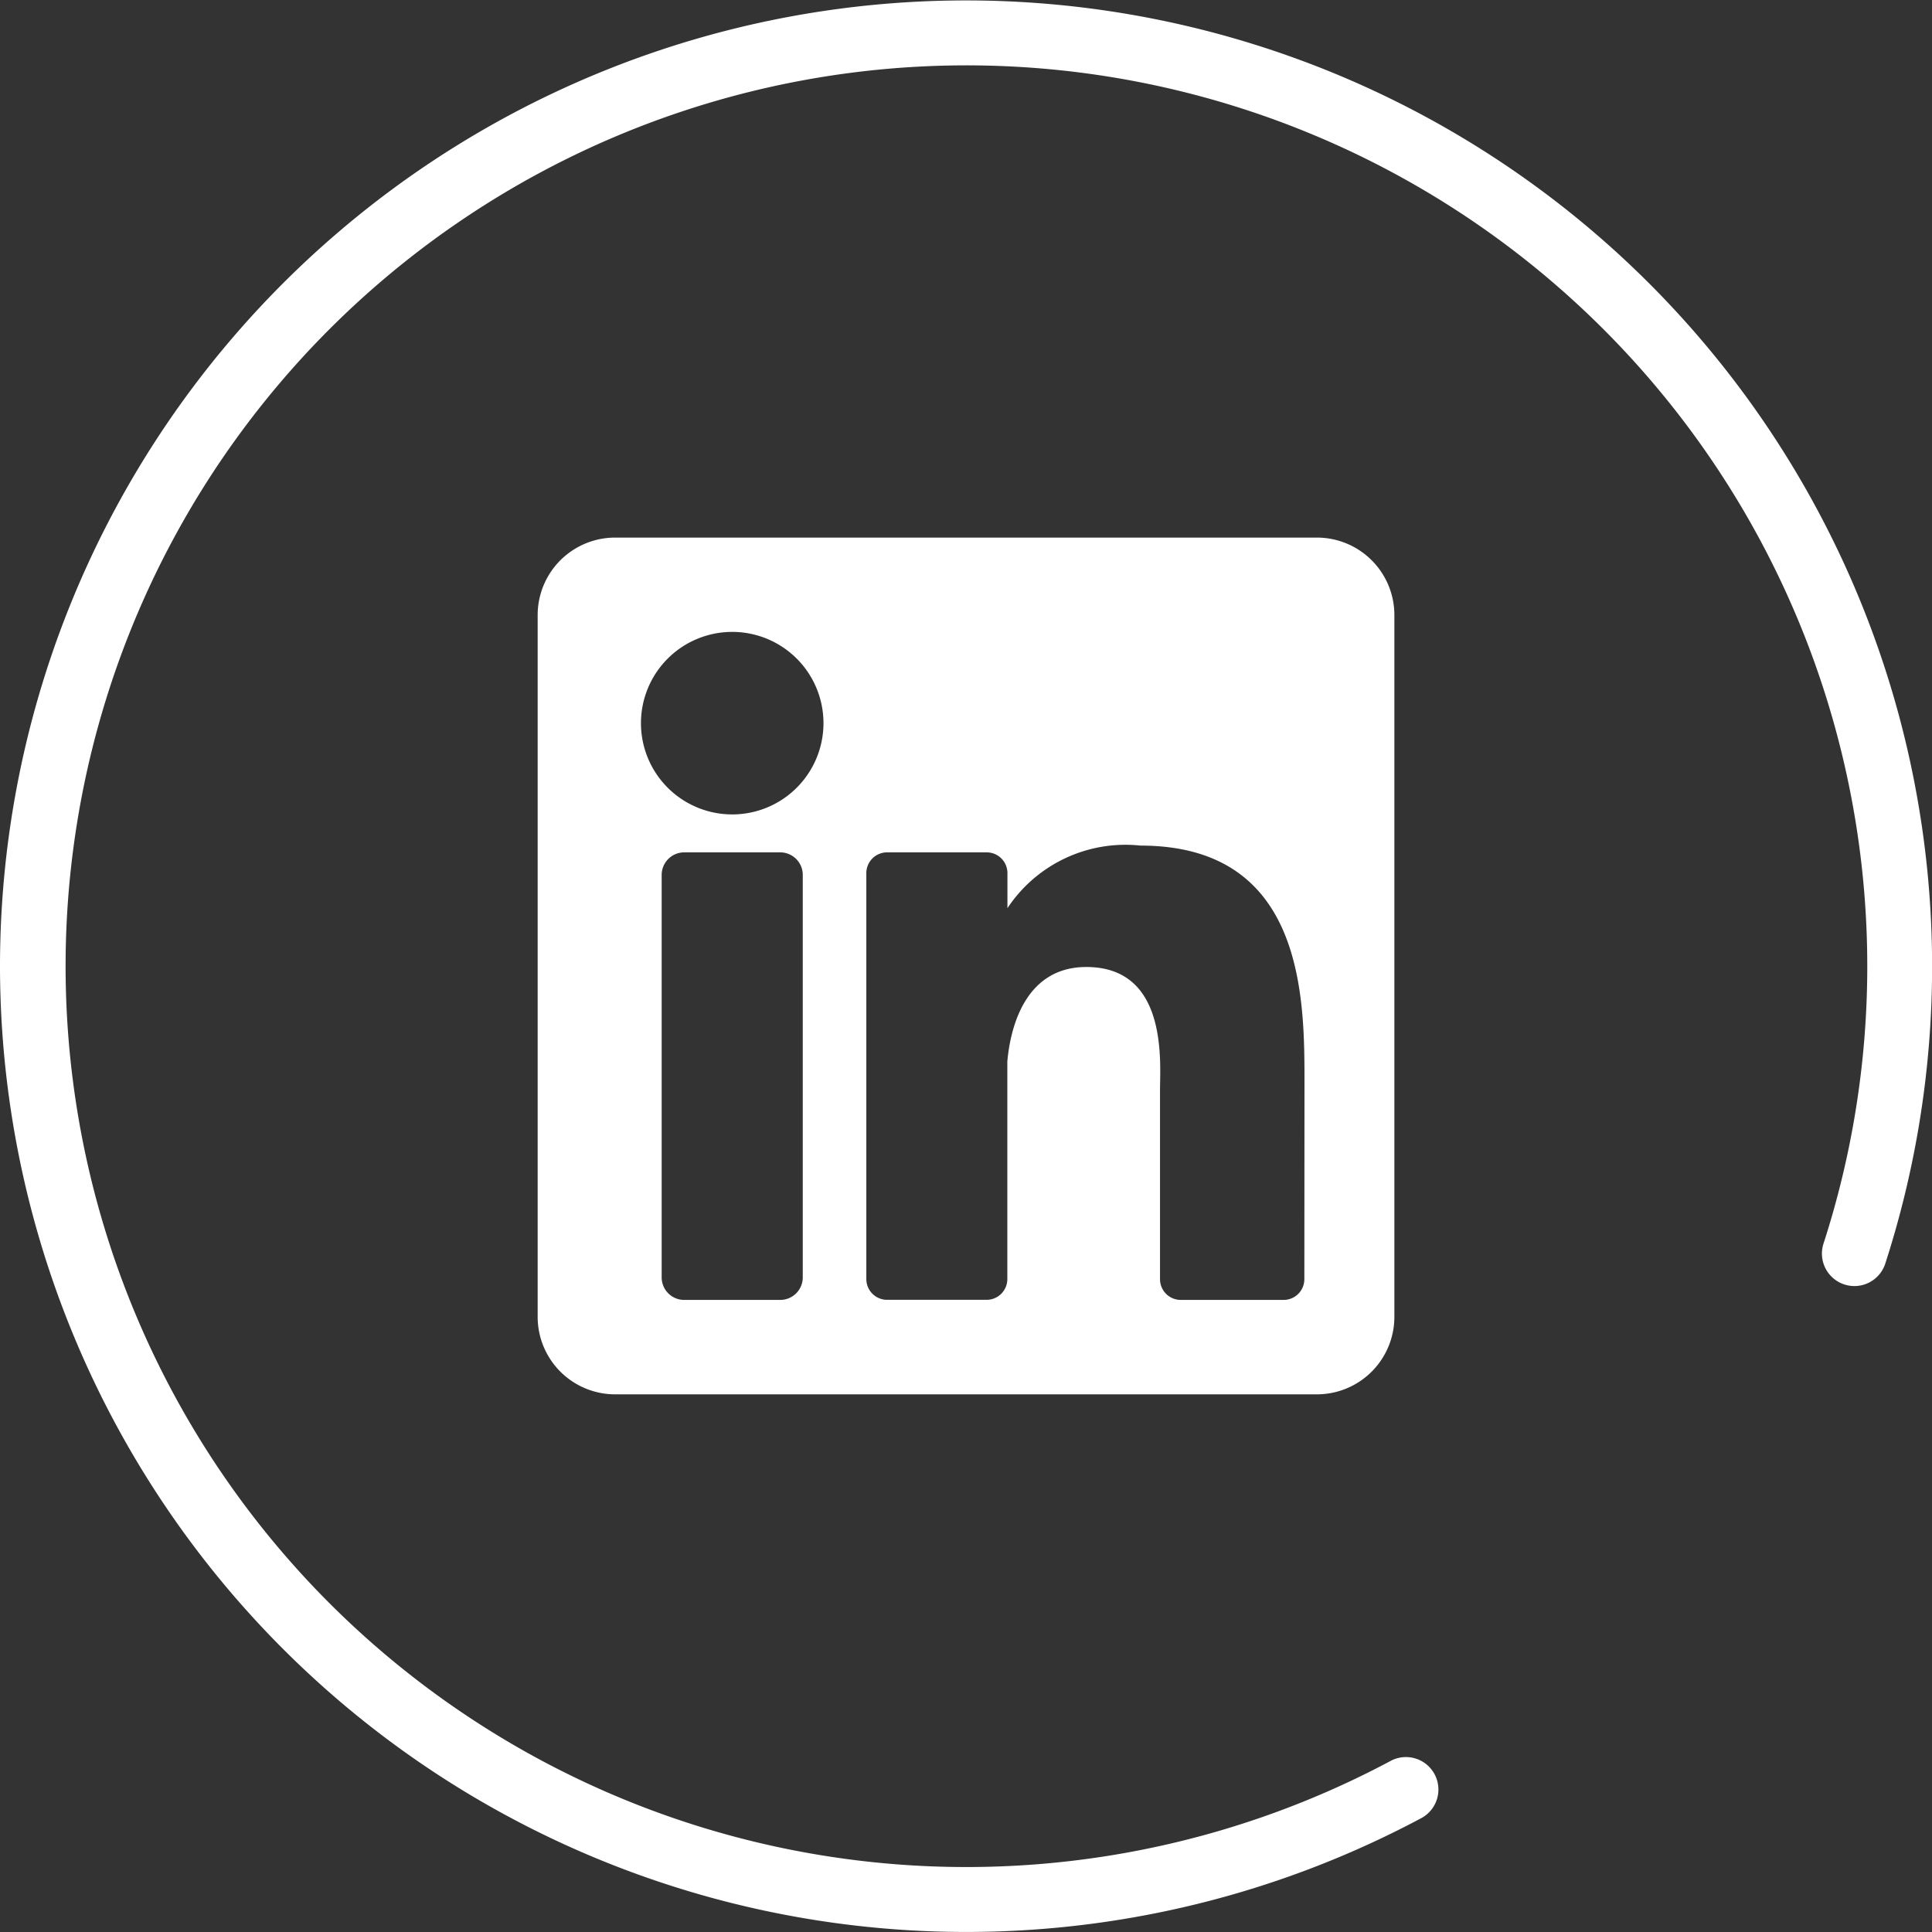
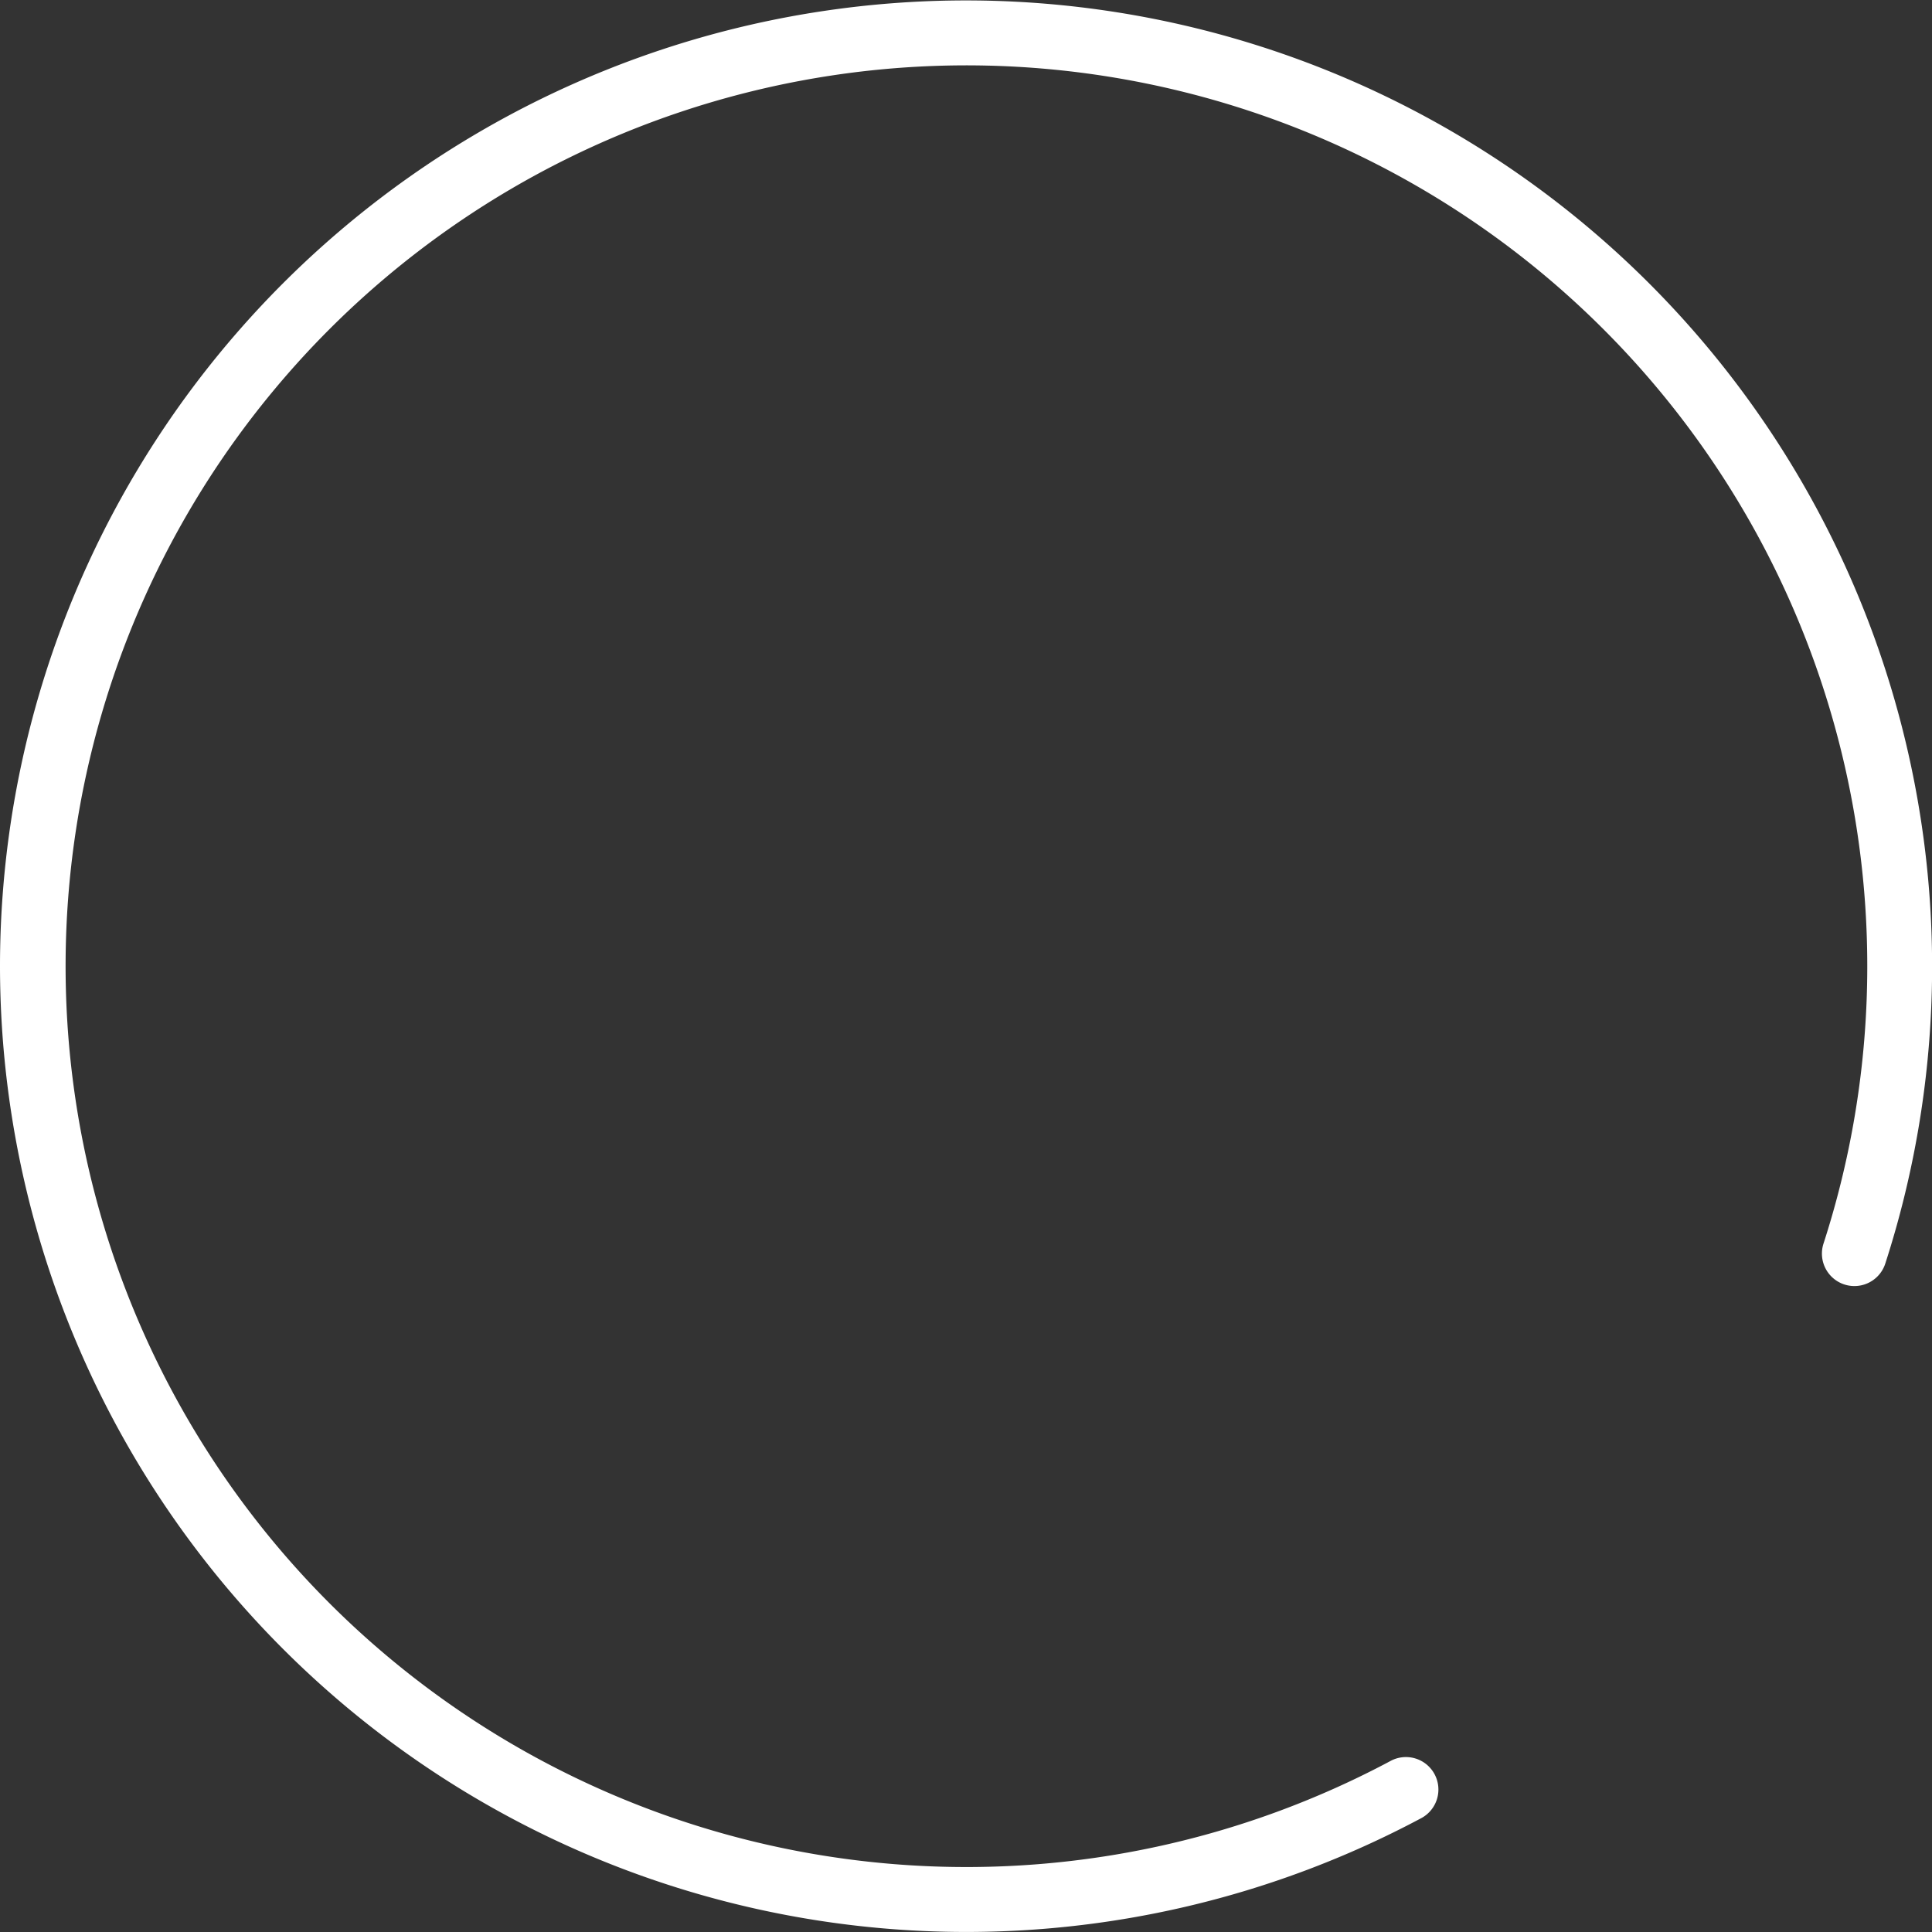
<svg xmlns="http://www.w3.org/2000/svg" width="55.043" height="55.044" viewBox="0 0 55.043 55.044">
  <rect x="0" y="0" width="55.043" height="55.044" fill="#333333" stroke="none" />
  <g id="Groupe_741" data-name="Groupe 741" transform="translate(-129.607 -8261.979)">
-     <path id="Tracé_422" data-name="Tracé 422" d="M45.433,23.231H25.439a2.208,2.208,0,0,0-2.207,2.208V45.432a2.208,2.208,0,0,0,2.207,2.208H45.433a2.208,2.208,0,0,0,2.207-2.208V25.439a2.207,2.207,0,0,0-2.207-2.208M30.785,44.308a.642.642,0,0,1-.643.642H27.407a.642.642,0,0,1-.642-.642V32.842a.643.643,0,0,1,.642-.643h2.736a.643.643,0,0,1,.642.643Zm-2.01-13.19a2.6,2.6,0,1,1,2.6-2.6,2.6,2.6,0,0,1-2.6,2.6m16.3,13.241a.591.591,0,0,1-.591.591H41.553a.591.591,0,0,1-.59-.591V38.981c0-.8.235-3.516-2.1-3.516-1.809,0-2.176,1.857-2.25,2.691v6.2a.591.591,0,0,1-.591.591H33.187a.591.591,0,0,1-.591-.591V32.79a.591.591,0,0,1,.591-.591h2.838a.591.591,0,0,1,.591.591v1a4.031,4.031,0,0,1,3.79-1.784c4.7,0,4.673,4.391,4.673,6.8Z" transform="translate(121.693 8254.064)" fill="#fff" />
    <path id="Tracé_423" data-name="Tracé 423" d="M0,27.522A27.523,27.523,0,1,1,53.712,36a.925.925,0,0,1-1.76-.57A25.665,25.665,0,1,0,39.6,50.179a.925.925,0,1,1,.872,1.631A27.53,27.53,0,0,1,0,27.522" transform="translate(129.607 8261.979)" fill="#fff" />
  </g>
</svg>